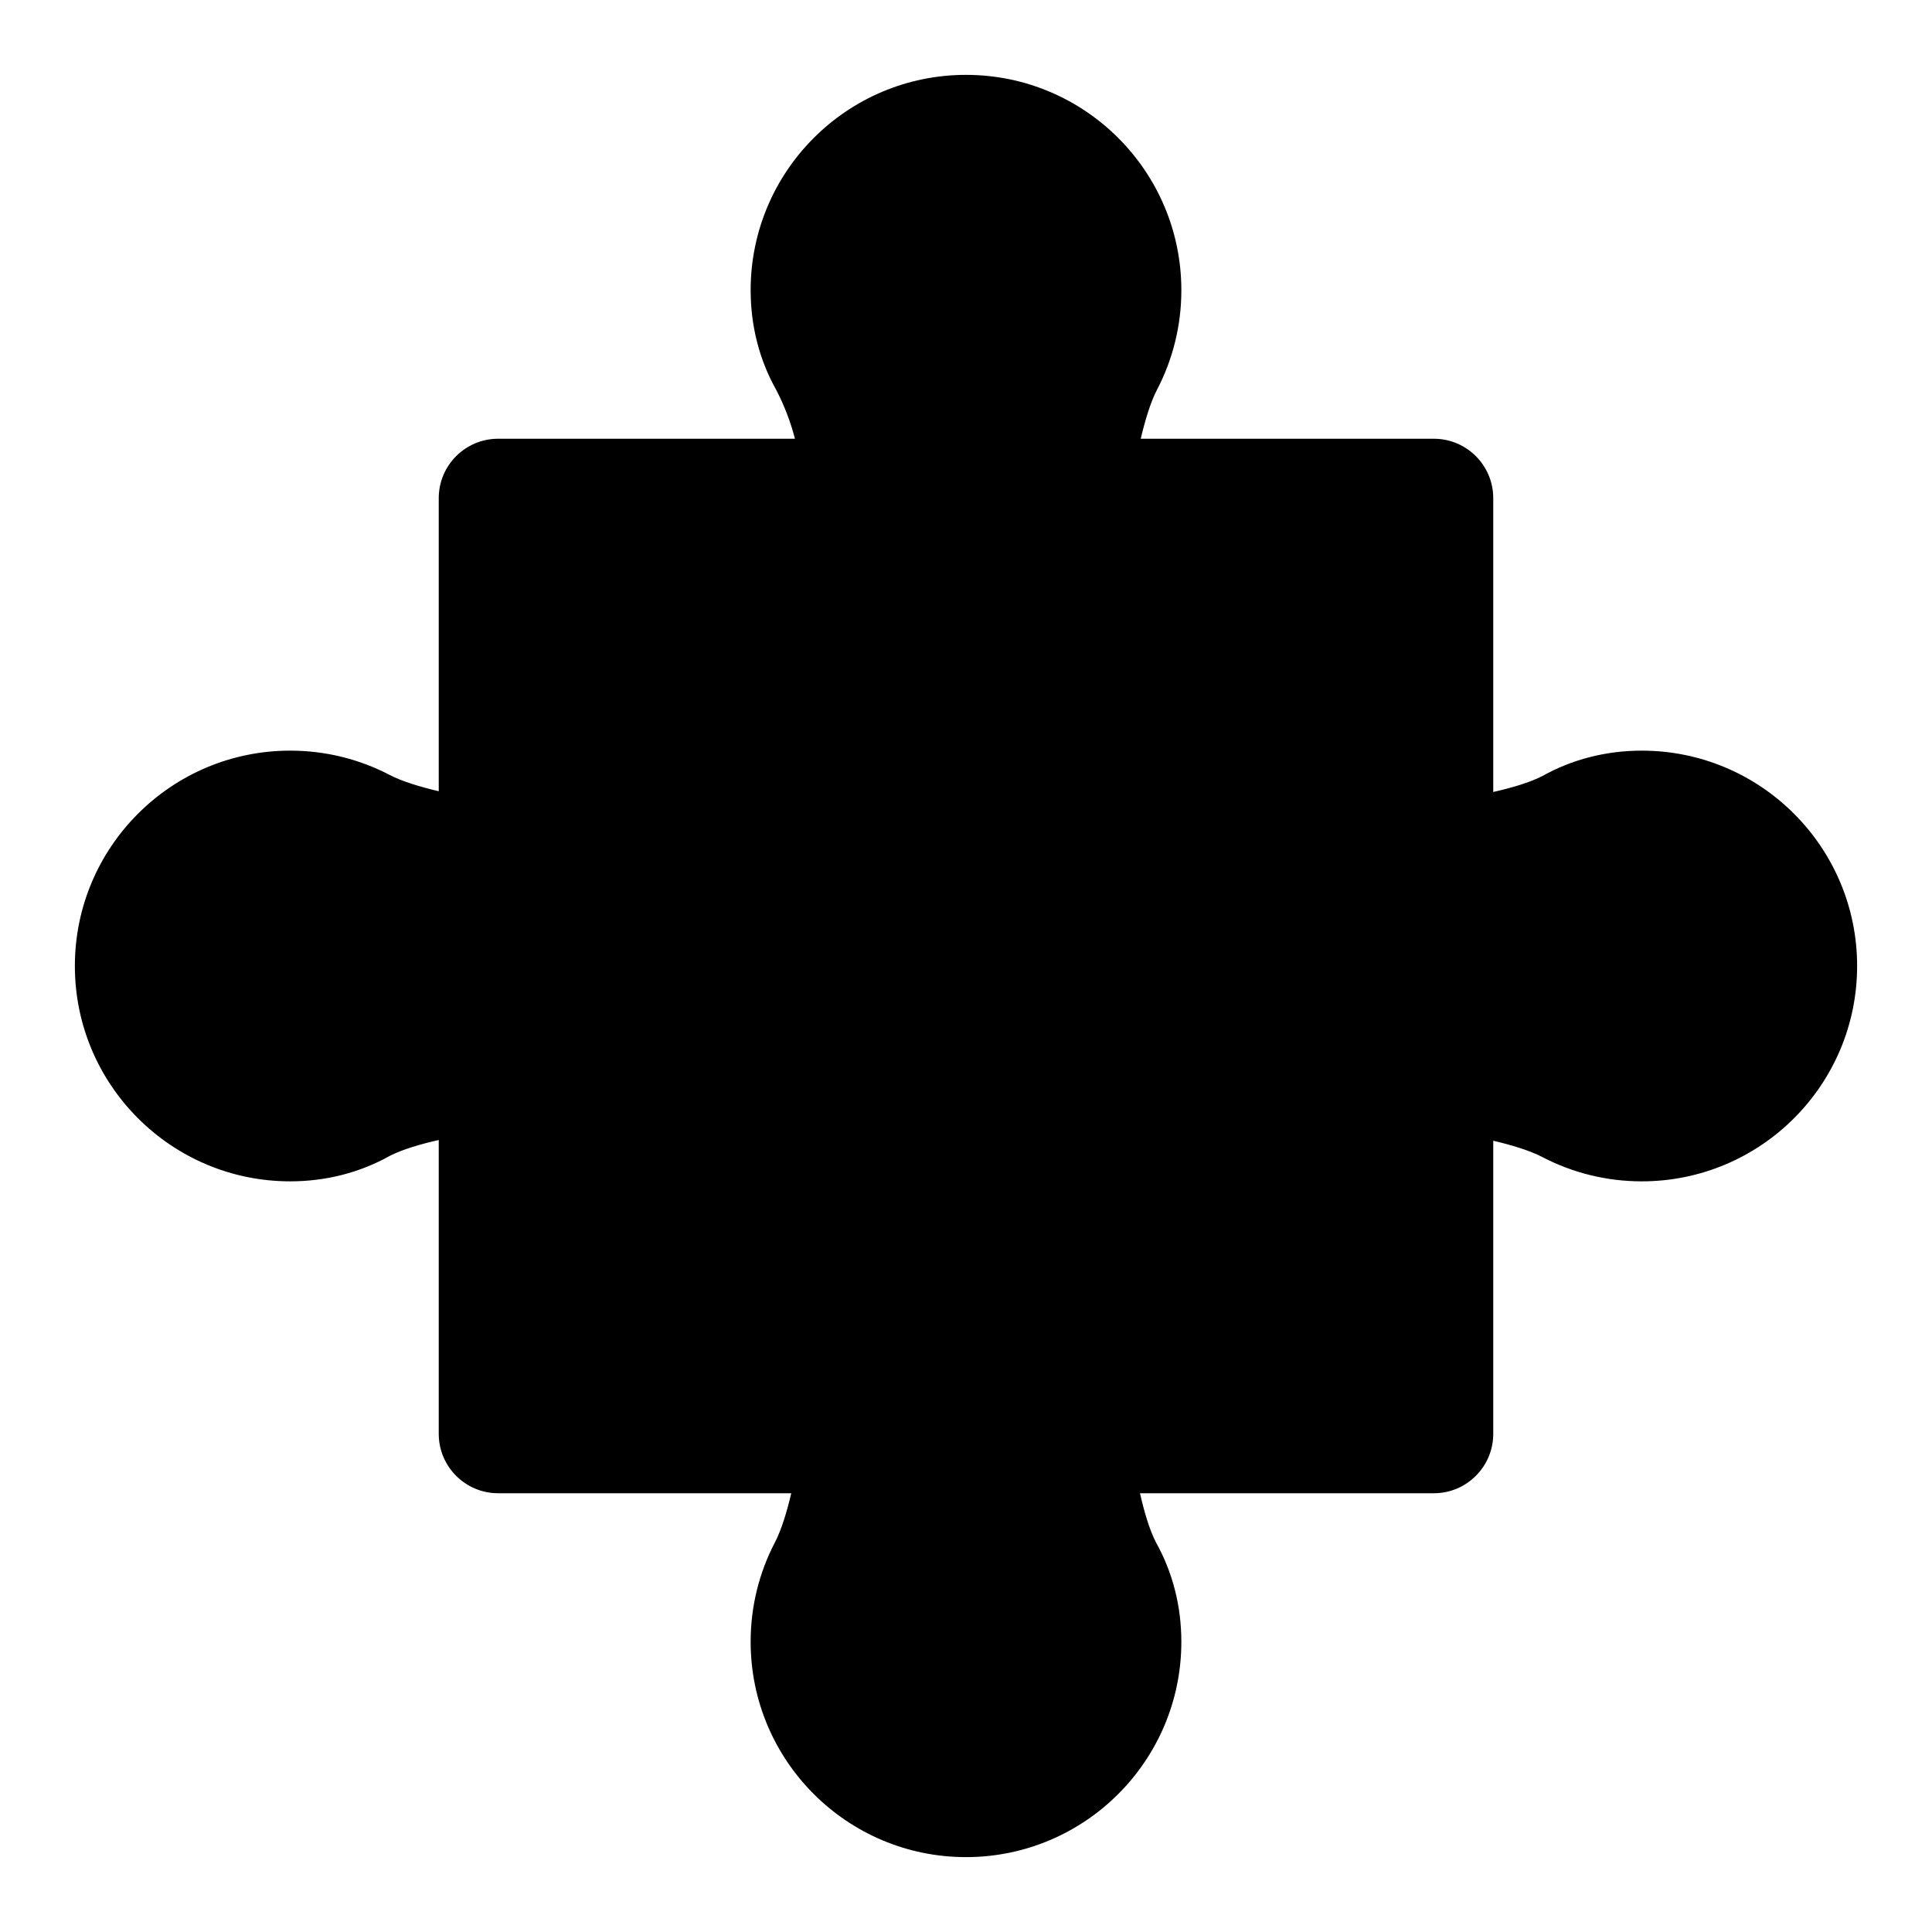
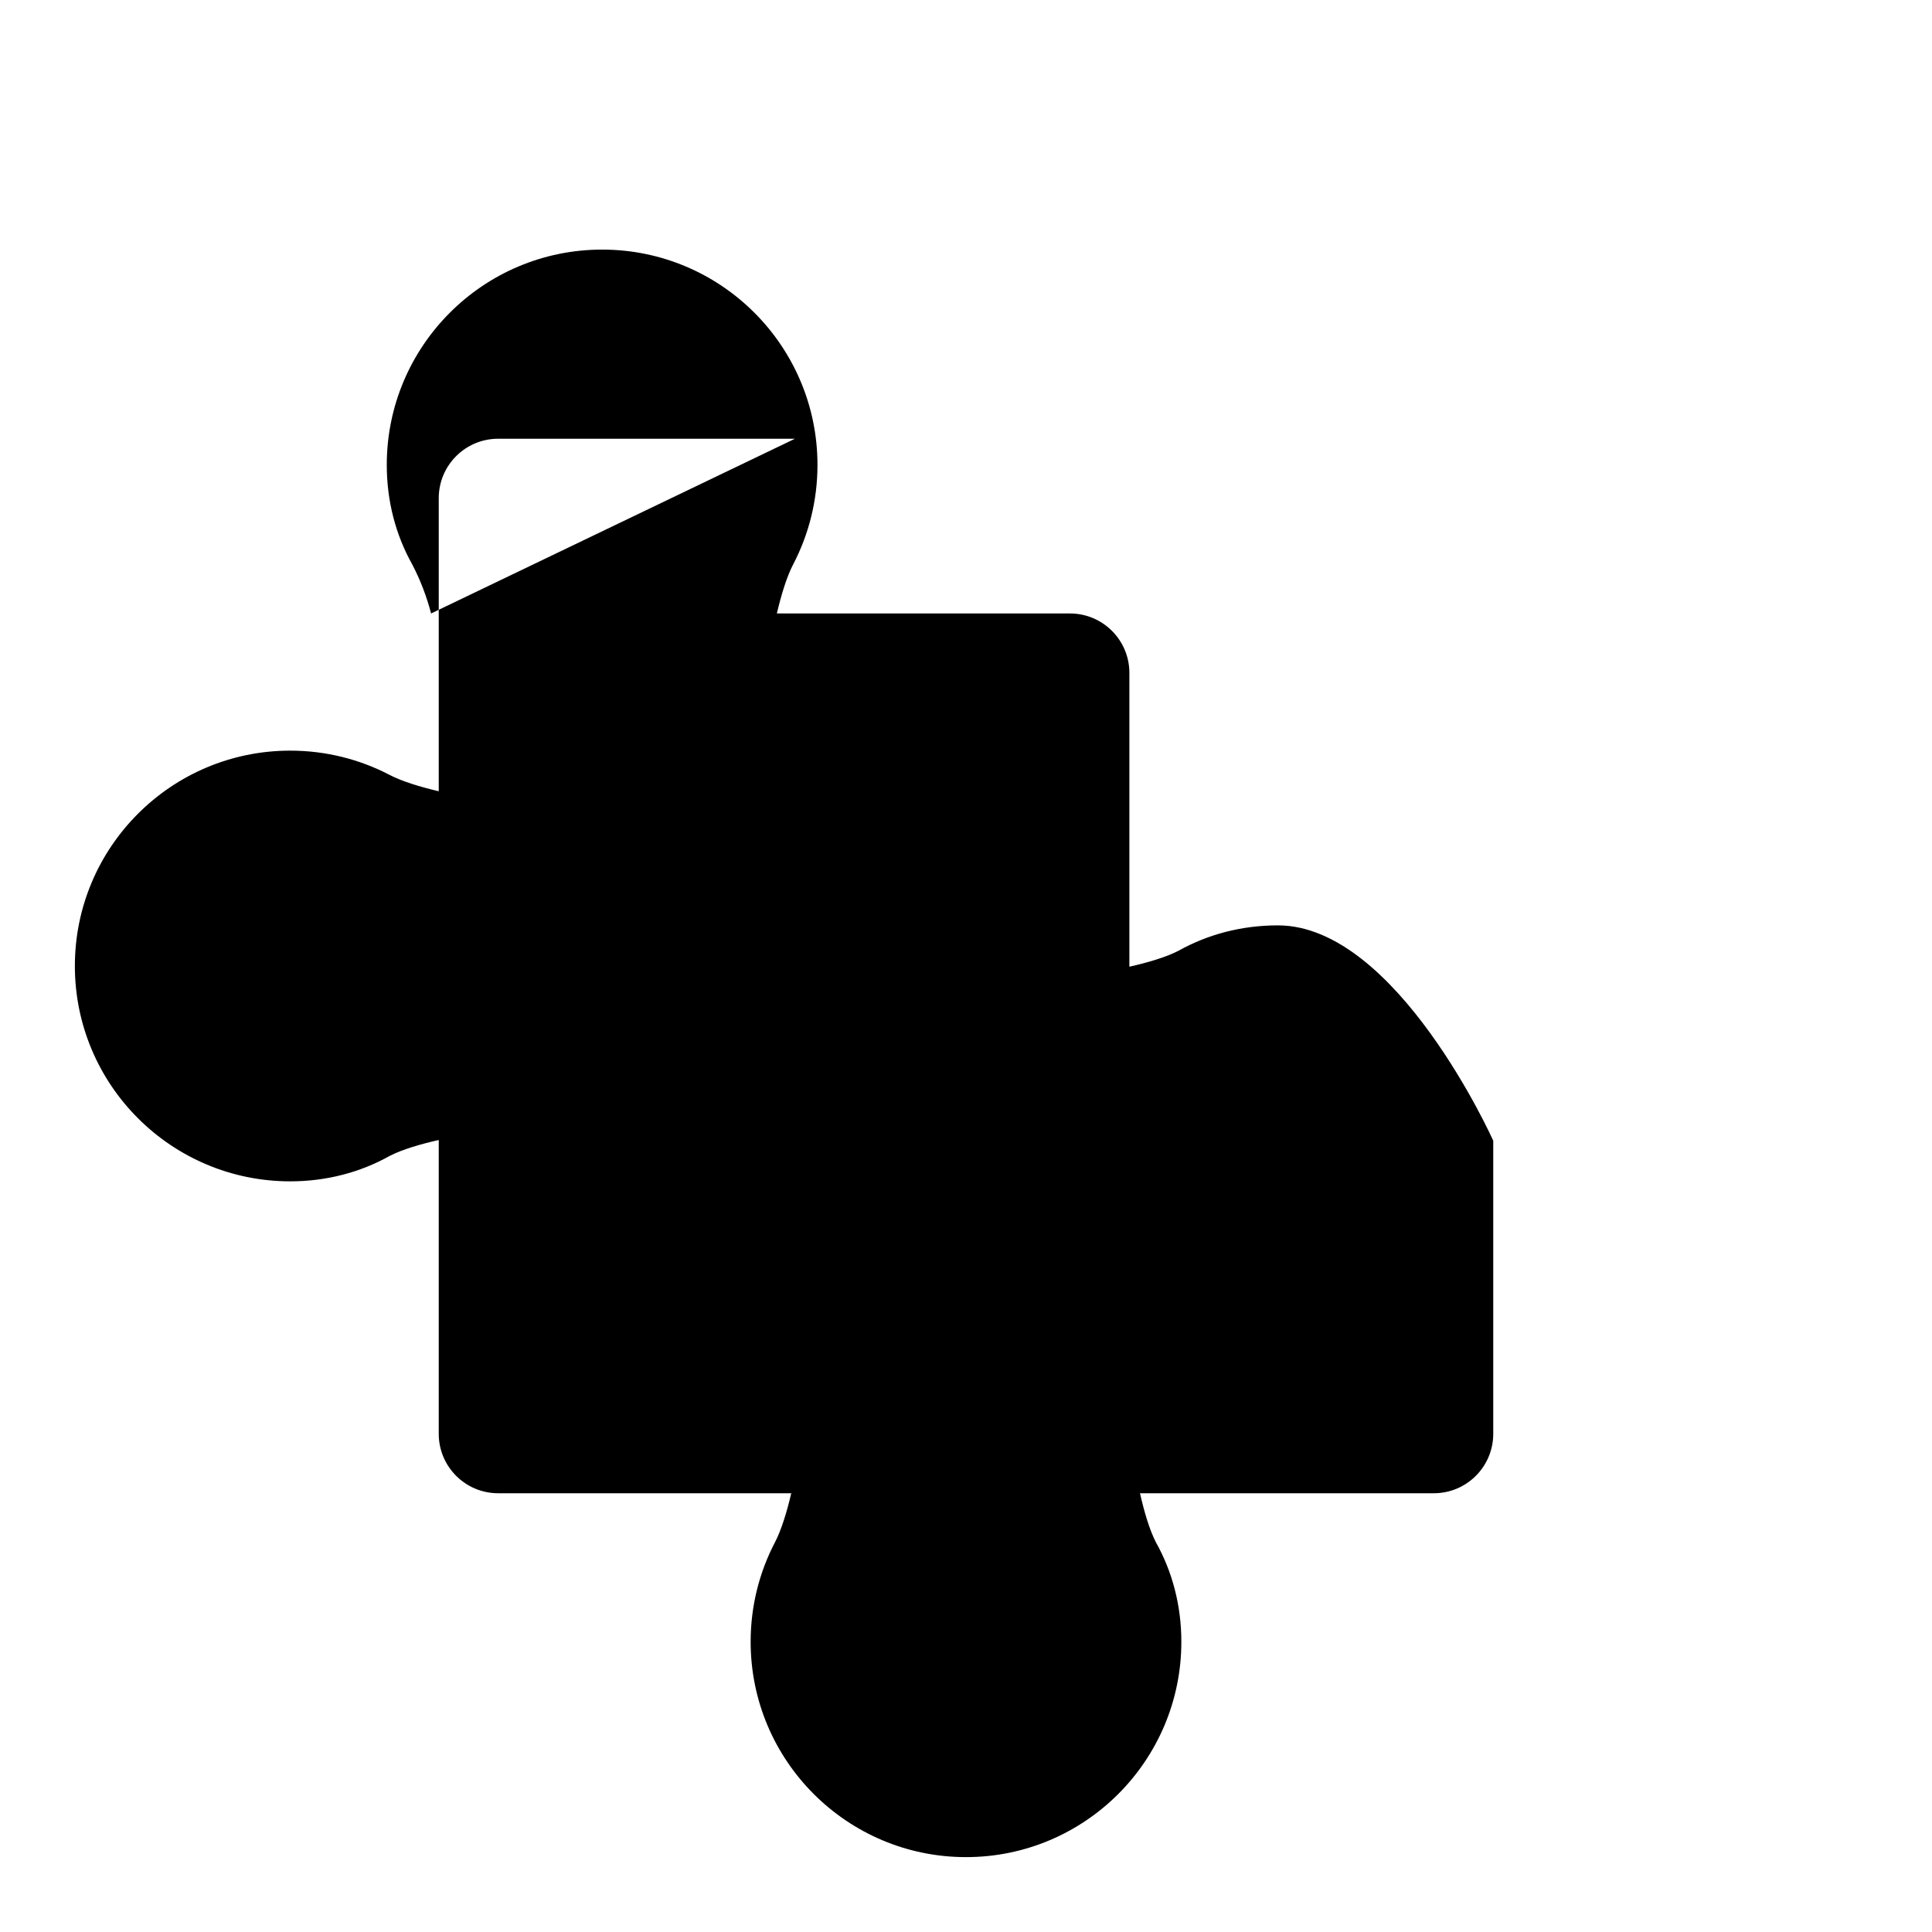
<svg xmlns="http://www.w3.org/2000/svg" fill="#000000" width="800px" height="800px" version="1.1" viewBox="144 144 512 512">
-   <path d="m354.67 260.27h-78.656c-8.691 0-15.742 7.055-15.742 15.742v77.68c-4.863-1.148-9.715-2.598-13.082-4.359-0.031-0.016-0.062-0.031-0.078-0.047-7.856-4.062-16.75-6.359-26.199-6.359-31.504 0-57.07 25.566-57.07 57.07s25.566 57.07 57.07 57.07c9.555 0 18.547-2.363 26.355-6.738 3.371-1.73 8.188-3.133 13.004-4.219v77.871c0 8.691 7.055 15.742 15.742 15.742h77.68c-1.148 4.863-2.598 9.715-4.359 13.082-0.016 0.031-0.031 0.062-0.047 0.078-4.062 7.856-6.359 16.75-6.359 26.199 0 31.504 25.566 57.07 57.07 57.07s57.07-25.566 57.07-57.07c0-9.555-2.363-18.547-6.738-26.355-1.73-3.371-3.133-8.188-4.219-13.004h77.871c8.691 0 15.742-7.055 15.742-15.742v-77.68c4.863 1.148 9.715 2.598 13.082 4.359 0.031 0.016 0.062 0.031 0.078 0.047 7.856 4.062 16.75 6.359 26.199 6.359 31.504 0 57.07-25.566 57.07-57.07s-25.566-57.07-57.07-57.07c-9.555 0-18.547 2.363-26.355 6.738-3.371 1.73-8.188 3.133-13.004 4.219v-77.871c0-8.691-7.055-15.742-15.742-15.742h-77.68c1.148-4.863 2.598-9.715 4.359-13.082 0.016-0.031 0.031-0.062 0.047-0.078 4.062-7.856 6.359-16.75 6.359-26.199 0-31.504-25.566-57.07-57.07-57.07s-57.07 25.566-57.07 57.07c0 9.555 2.363 18.562 6.754 26.371 2.156 4.141 3.824 8.5 4.992 12.988z" fill-rule="evenodd" />
+   <path d="m354.67 260.27h-78.656c-8.691 0-15.742 7.055-15.742 15.742v77.68c-4.863-1.148-9.715-2.598-13.082-4.359-0.031-0.016-0.062-0.031-0.078-0.047-7.856-4.062-16.75-6.359-26.199-6.359-31.504 0-57.07 25.566-57.07 57.07s25.566 57.07 57.07 57.07c9.555 0 18.547-2.363 26.355-6.738 3.371-1.73 8.188-3.133 13.004-4.219v77.871c0 8.691 7.055 15.742 15.742 15.742h77.68c-1.148 4.863-2.598 9.715-4.359 13.082-0.016 0.031-0.031 0.062-0.047 0.078-4.062 7.856-6.359 16.75-6.359 26.199 0 31.504 25.566 57.07 57.07 57.07s57.07-25.566 57.07-57.07c0-9.555-2.363-18.547-6.738-26.355-1.73-3.371-3.133-8.188-4.219-13.004h77.871c8.691 0 15.742-7.055 15.742-15.742v-77.68s-25.566-57.07-57.07-57.07c-9.555 0-18.547 2.363-26.355 6.738-3.371 1.73-8.188 3.133-13.004 4.219v-77.871c0-8.691-7.055-15.742-15.742-15.742h-77.68c1.148-4.863 2.598-9.715 4.359-13.082 0.016-0.031 0.031-0.062 0.047-0.078 4.062-7.856 6.359-16.75 6.359-26.199 0-31.504-25.566-57.07-57.07-57.07s-57.07 25.566-57.07 57.07c0 9.555 2.363 18.562 6.754 26.371 2.156 4.141 3.824 8.5 4.992 12.988z" fill-rule="evenodd" />
</svg>